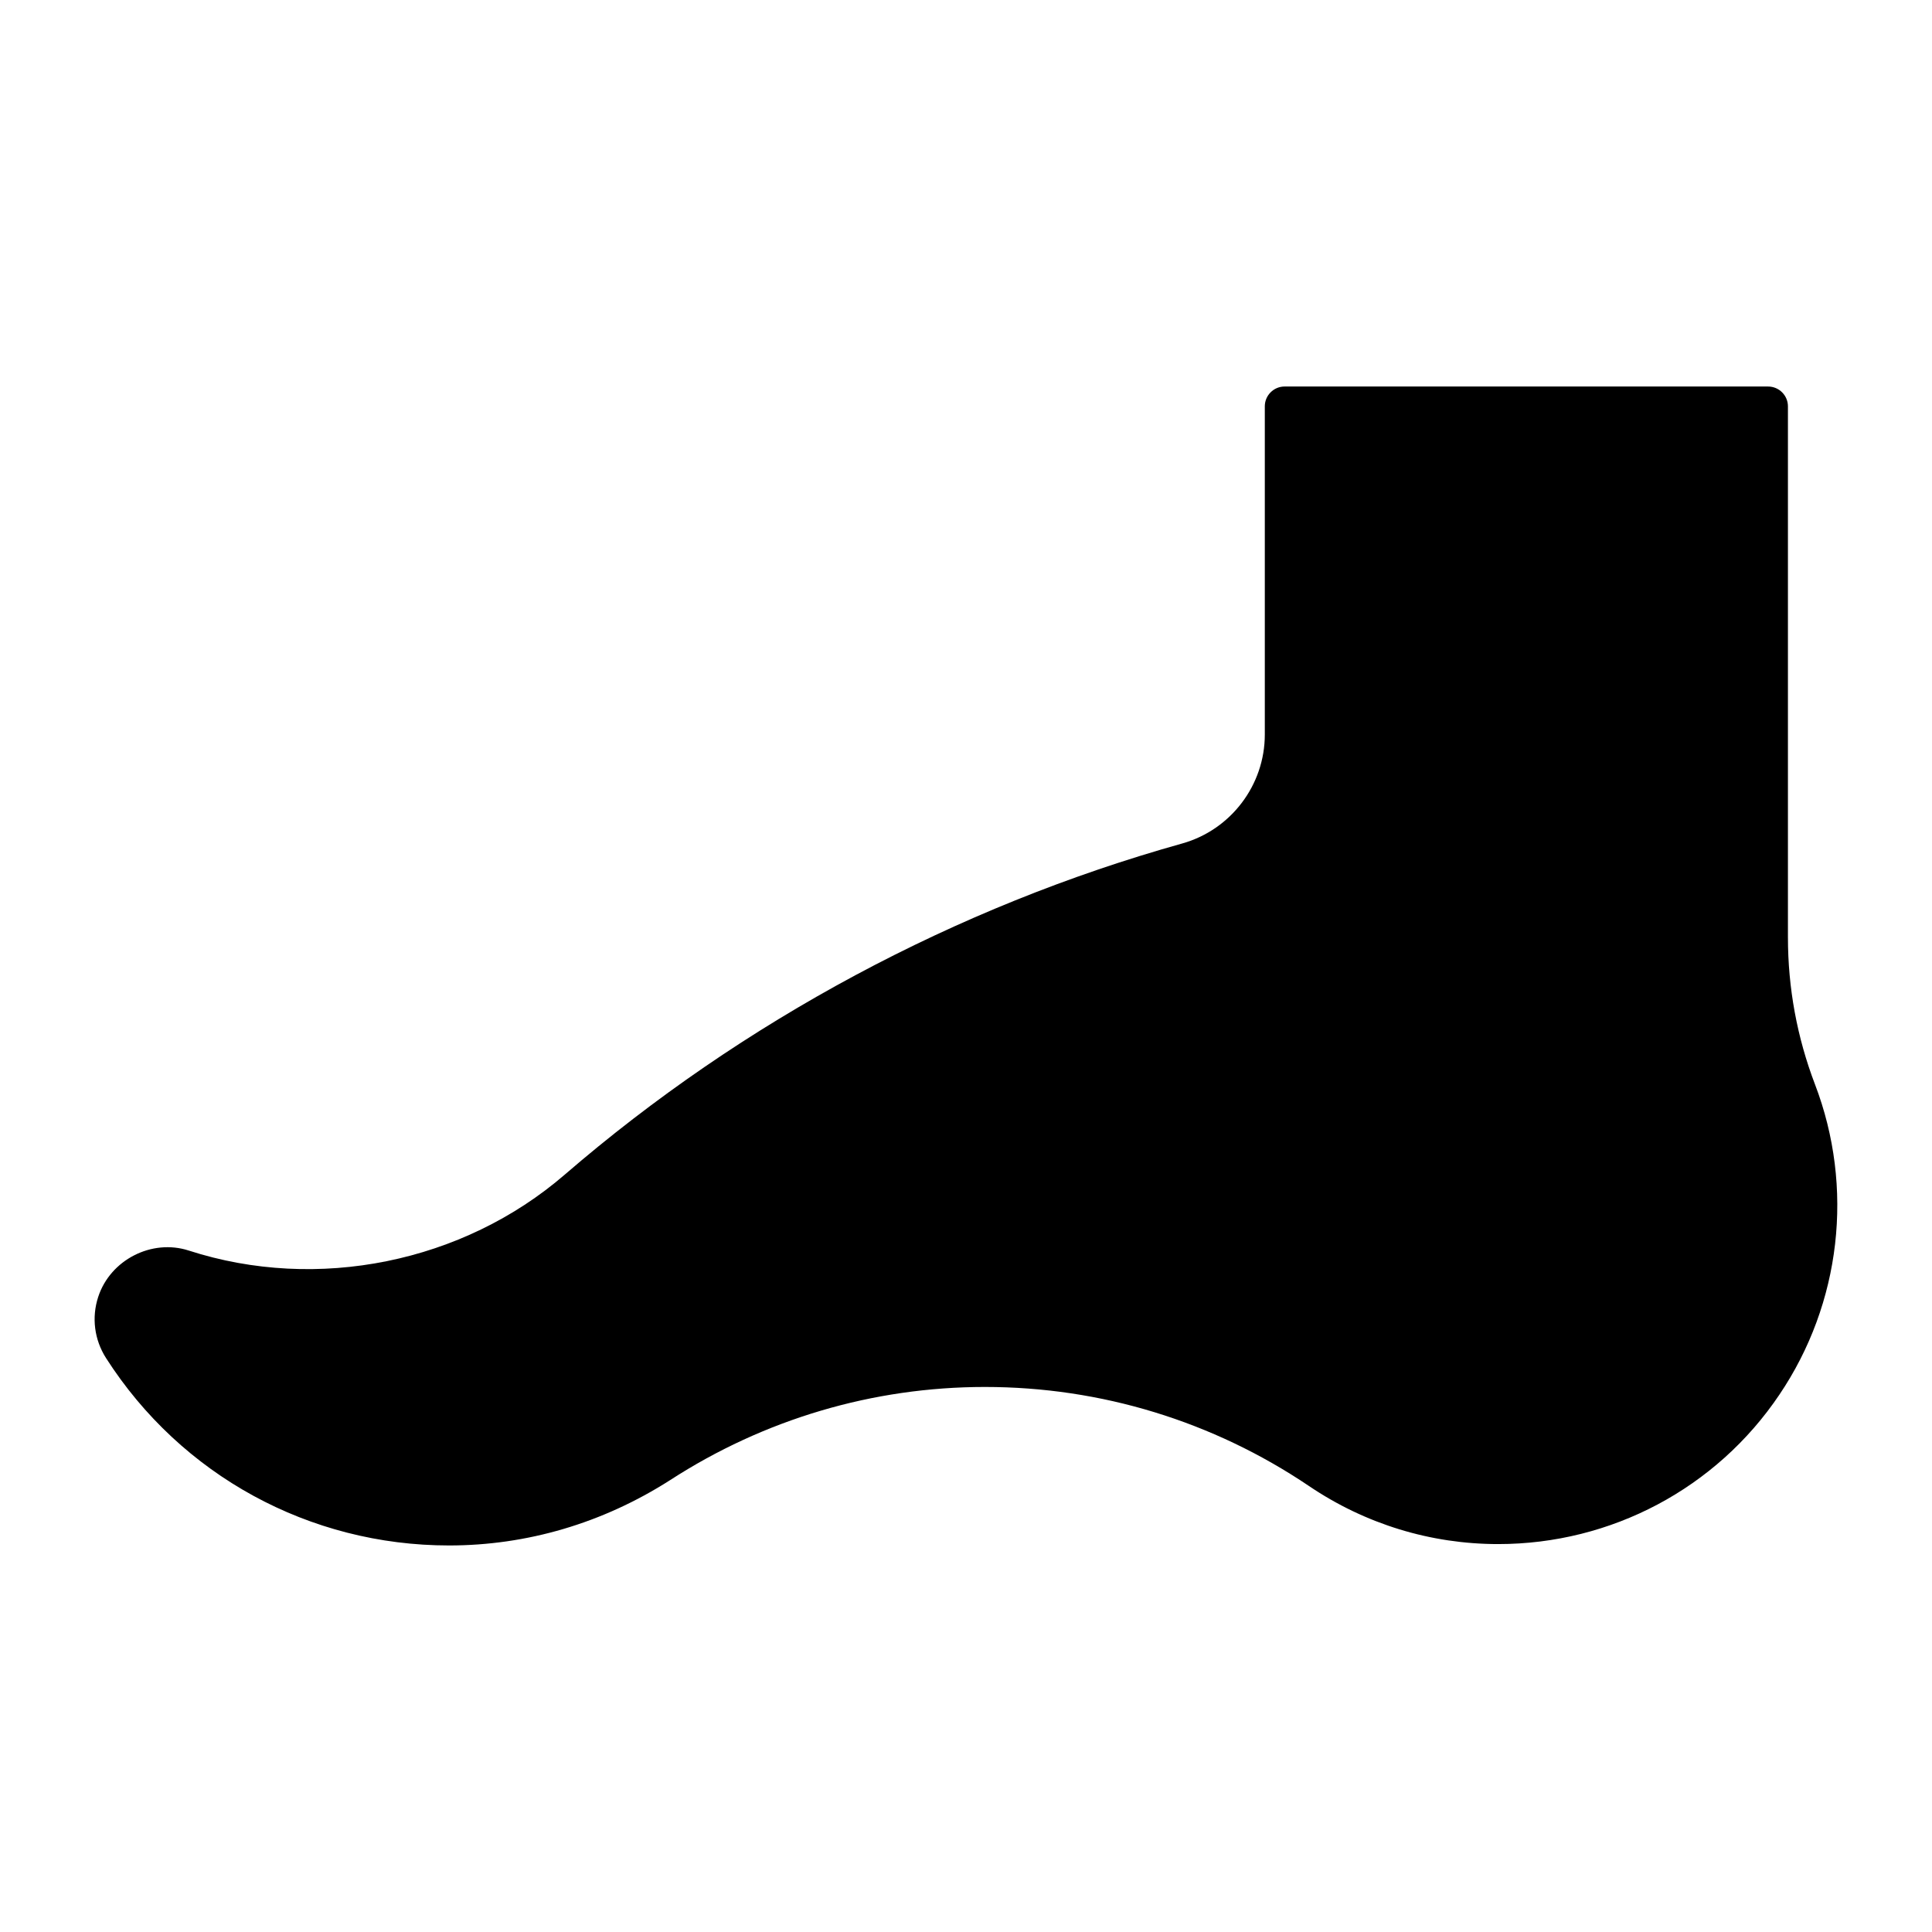
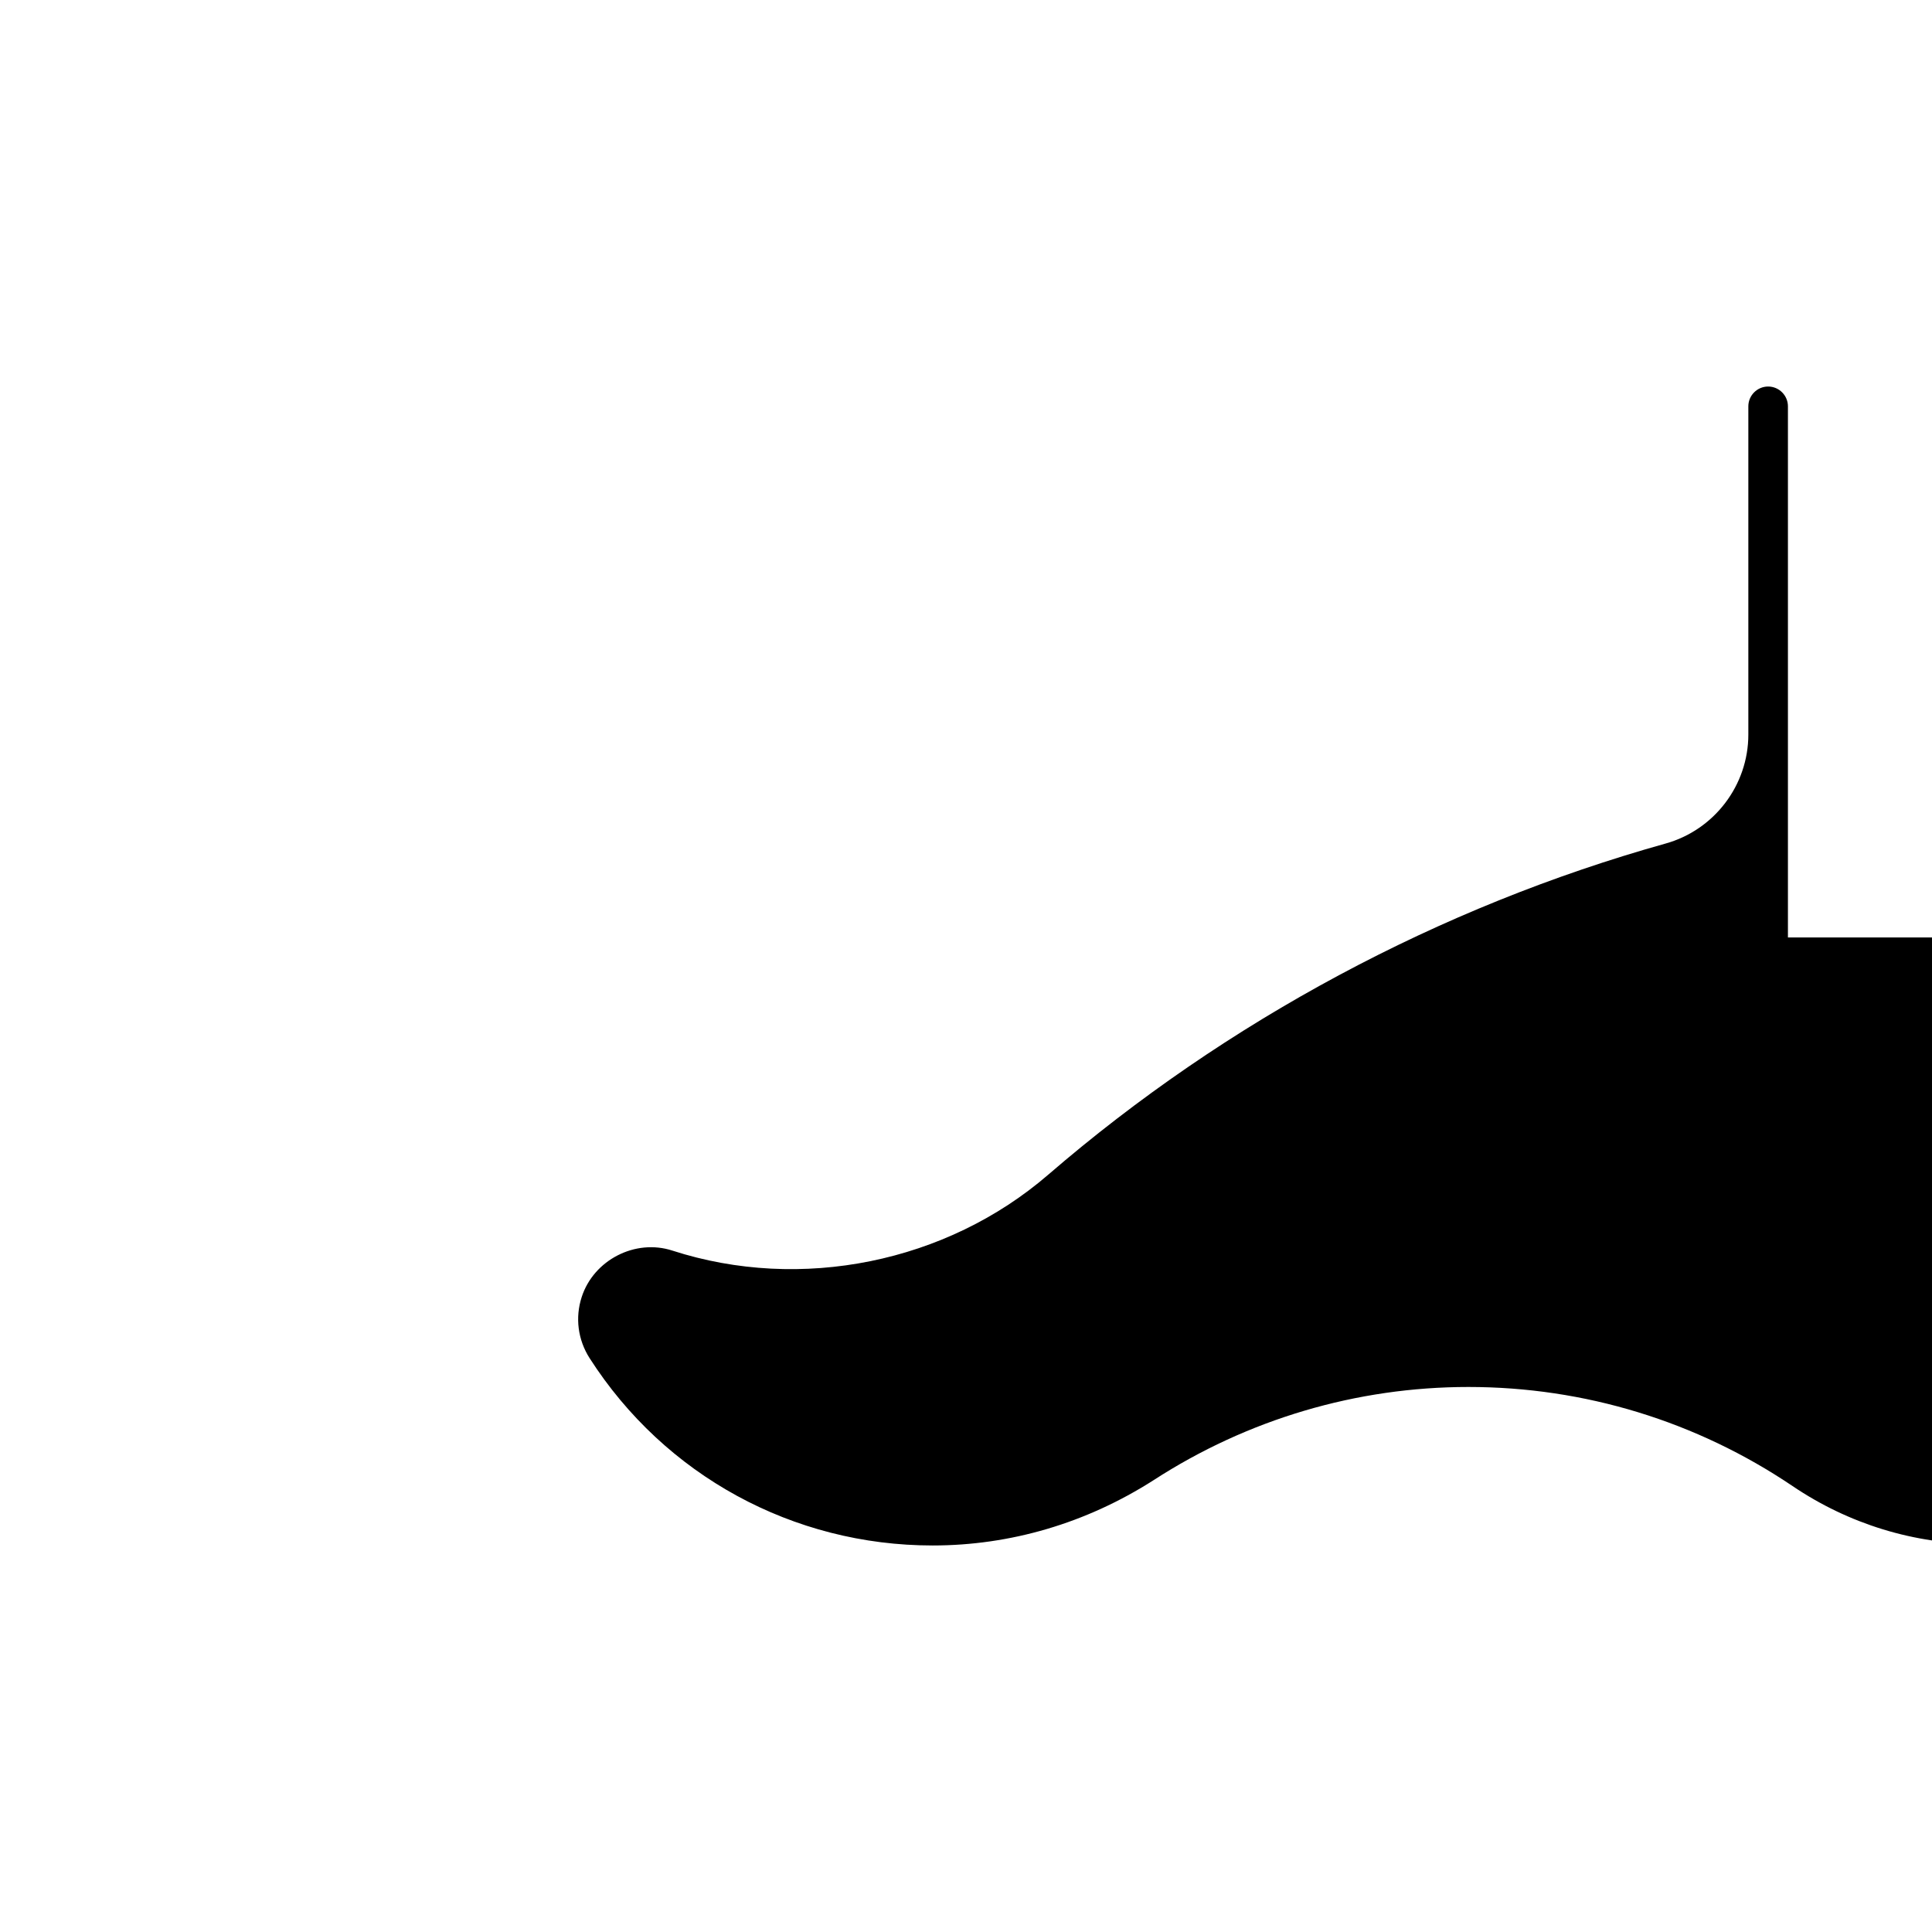
<svg xmlns="http://www.w3.org/2000/svg" fill="#000000" width="800px" height="800px" version="1.1" viewBox="144 144 512 512">
-   <path d="m617.82 392.43v-140.75c0-2.887-2.363-5.246-5.246-5.246l-128.14-0.004c-2.898 0-5.246 2.363-5.246 5.246v87c0 13.383-9.004 25.254-21.914 28.863-59.902 16.762-116.47 47.074-163.58 87.727-27.016 23.332-65.59 31.164-99.641 20.152-9.836-3.203-20.855 2.477-24.035 12.301-1.773 5.438-1.02 11.316 2.078 16.176 19.922 31.121 53.93 49.668 90.926 49.668 20.582 0 40.672-5.887 58.535-17.297 24.93-16.152 53.781-24.707 83.465-24.707 30.723 0 60.414 9.078 85.891 26.262 14.895 10.066 32.211 15.375 50.129 15.375 29.934 0 57.793-14.758 74.5-39.57 16.363-24.215 19.891-54.957 9.445-82.27-4.75-12.453-7.164-25.551-7.164-38.926z" />
+   <path d="m617.82 392.43v-140.75c0-2.887-2.363-5.246-5.246-5.246c-2.898 0-5.246 2.363-5.246 5.246v87c0 13.383-9.004 25.254-21.914 28.863-59.902 16.762-116.47 47.074-163.58 87.727-27.016 23.332-65.59 31.164-99.641 20.152-9.836-3.203-20.855 2.477-24.035 12.301-1.773 5.438-1.02 11.316 2.078 16.176 19.922 31.121 53.93 49.668 90.926 49.668 20.582 0 40.672-5.887 58.535-17.297 24.93-16.152 53.781-24.707 83.465-24.707 30.723 0 60.414 9.078 85.891 26.262 14.895 10.066 32.211 15.375 50.129 15.375 29.934 0 57.793-14.758 74.5-39.57 16.363-24.215 19.891-54.957 9.445-82.27-4.75-12.453-7.164-25.551-7.164-38.926z" />
</svg>